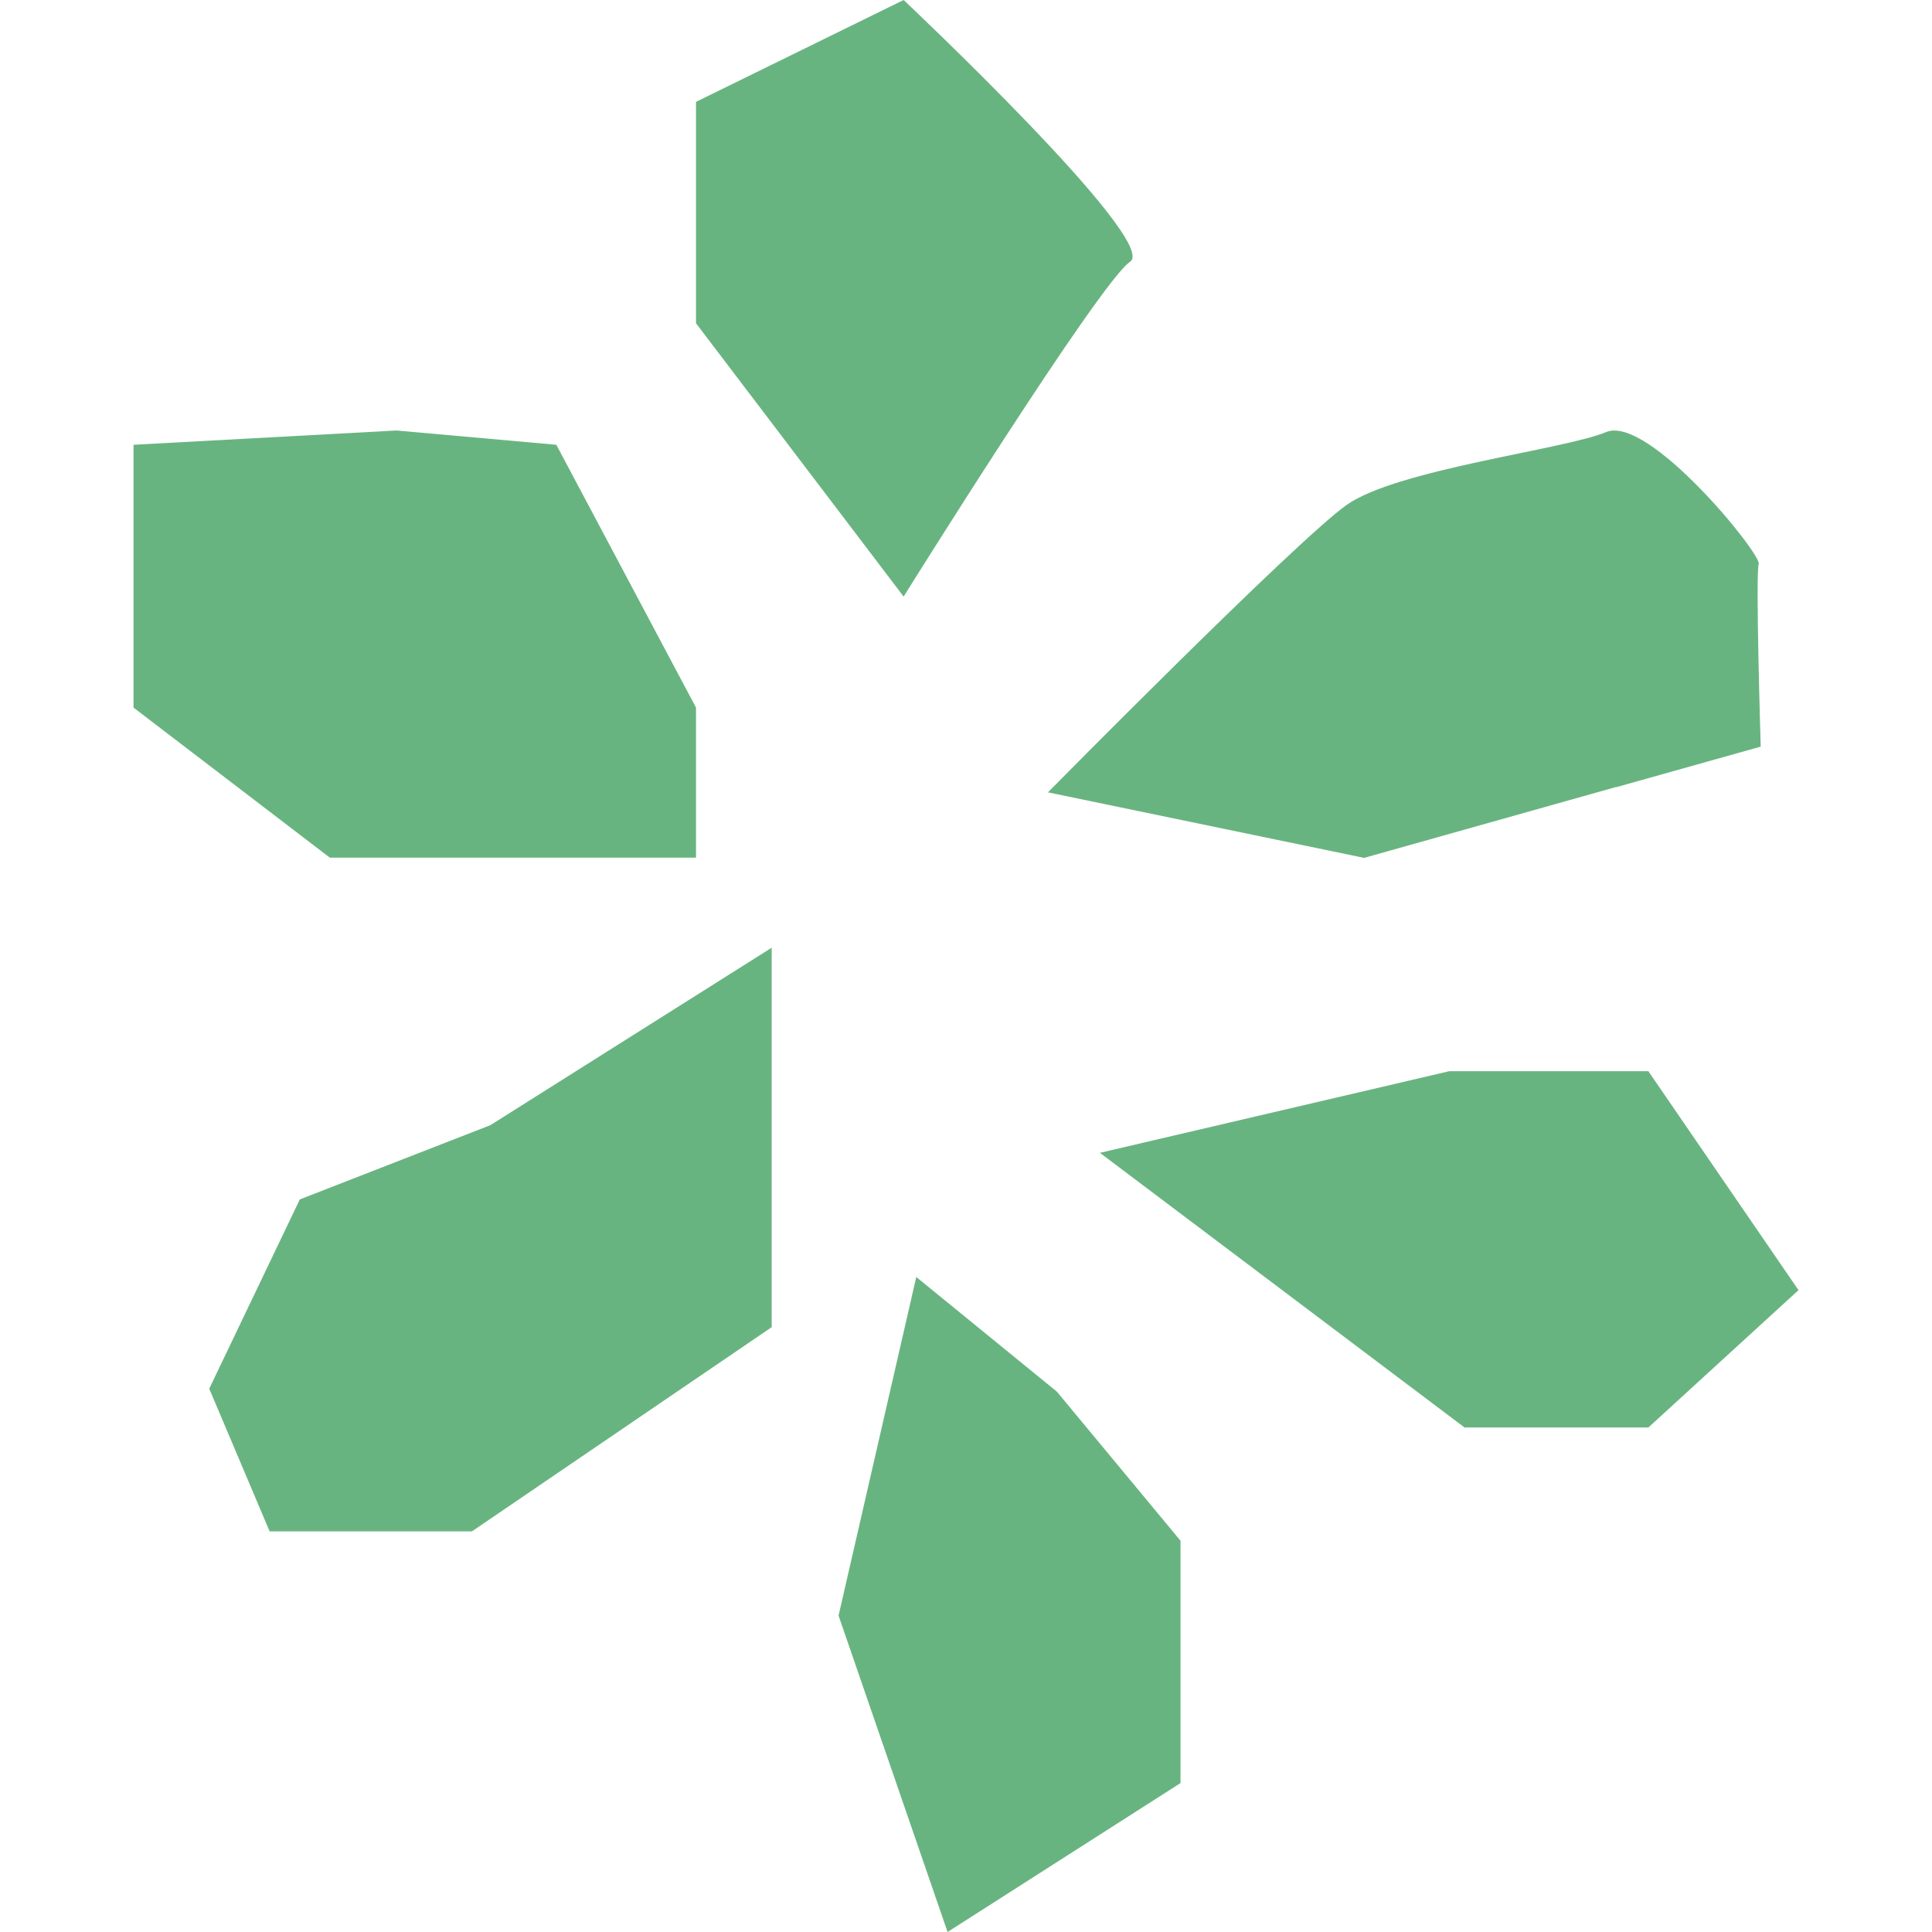
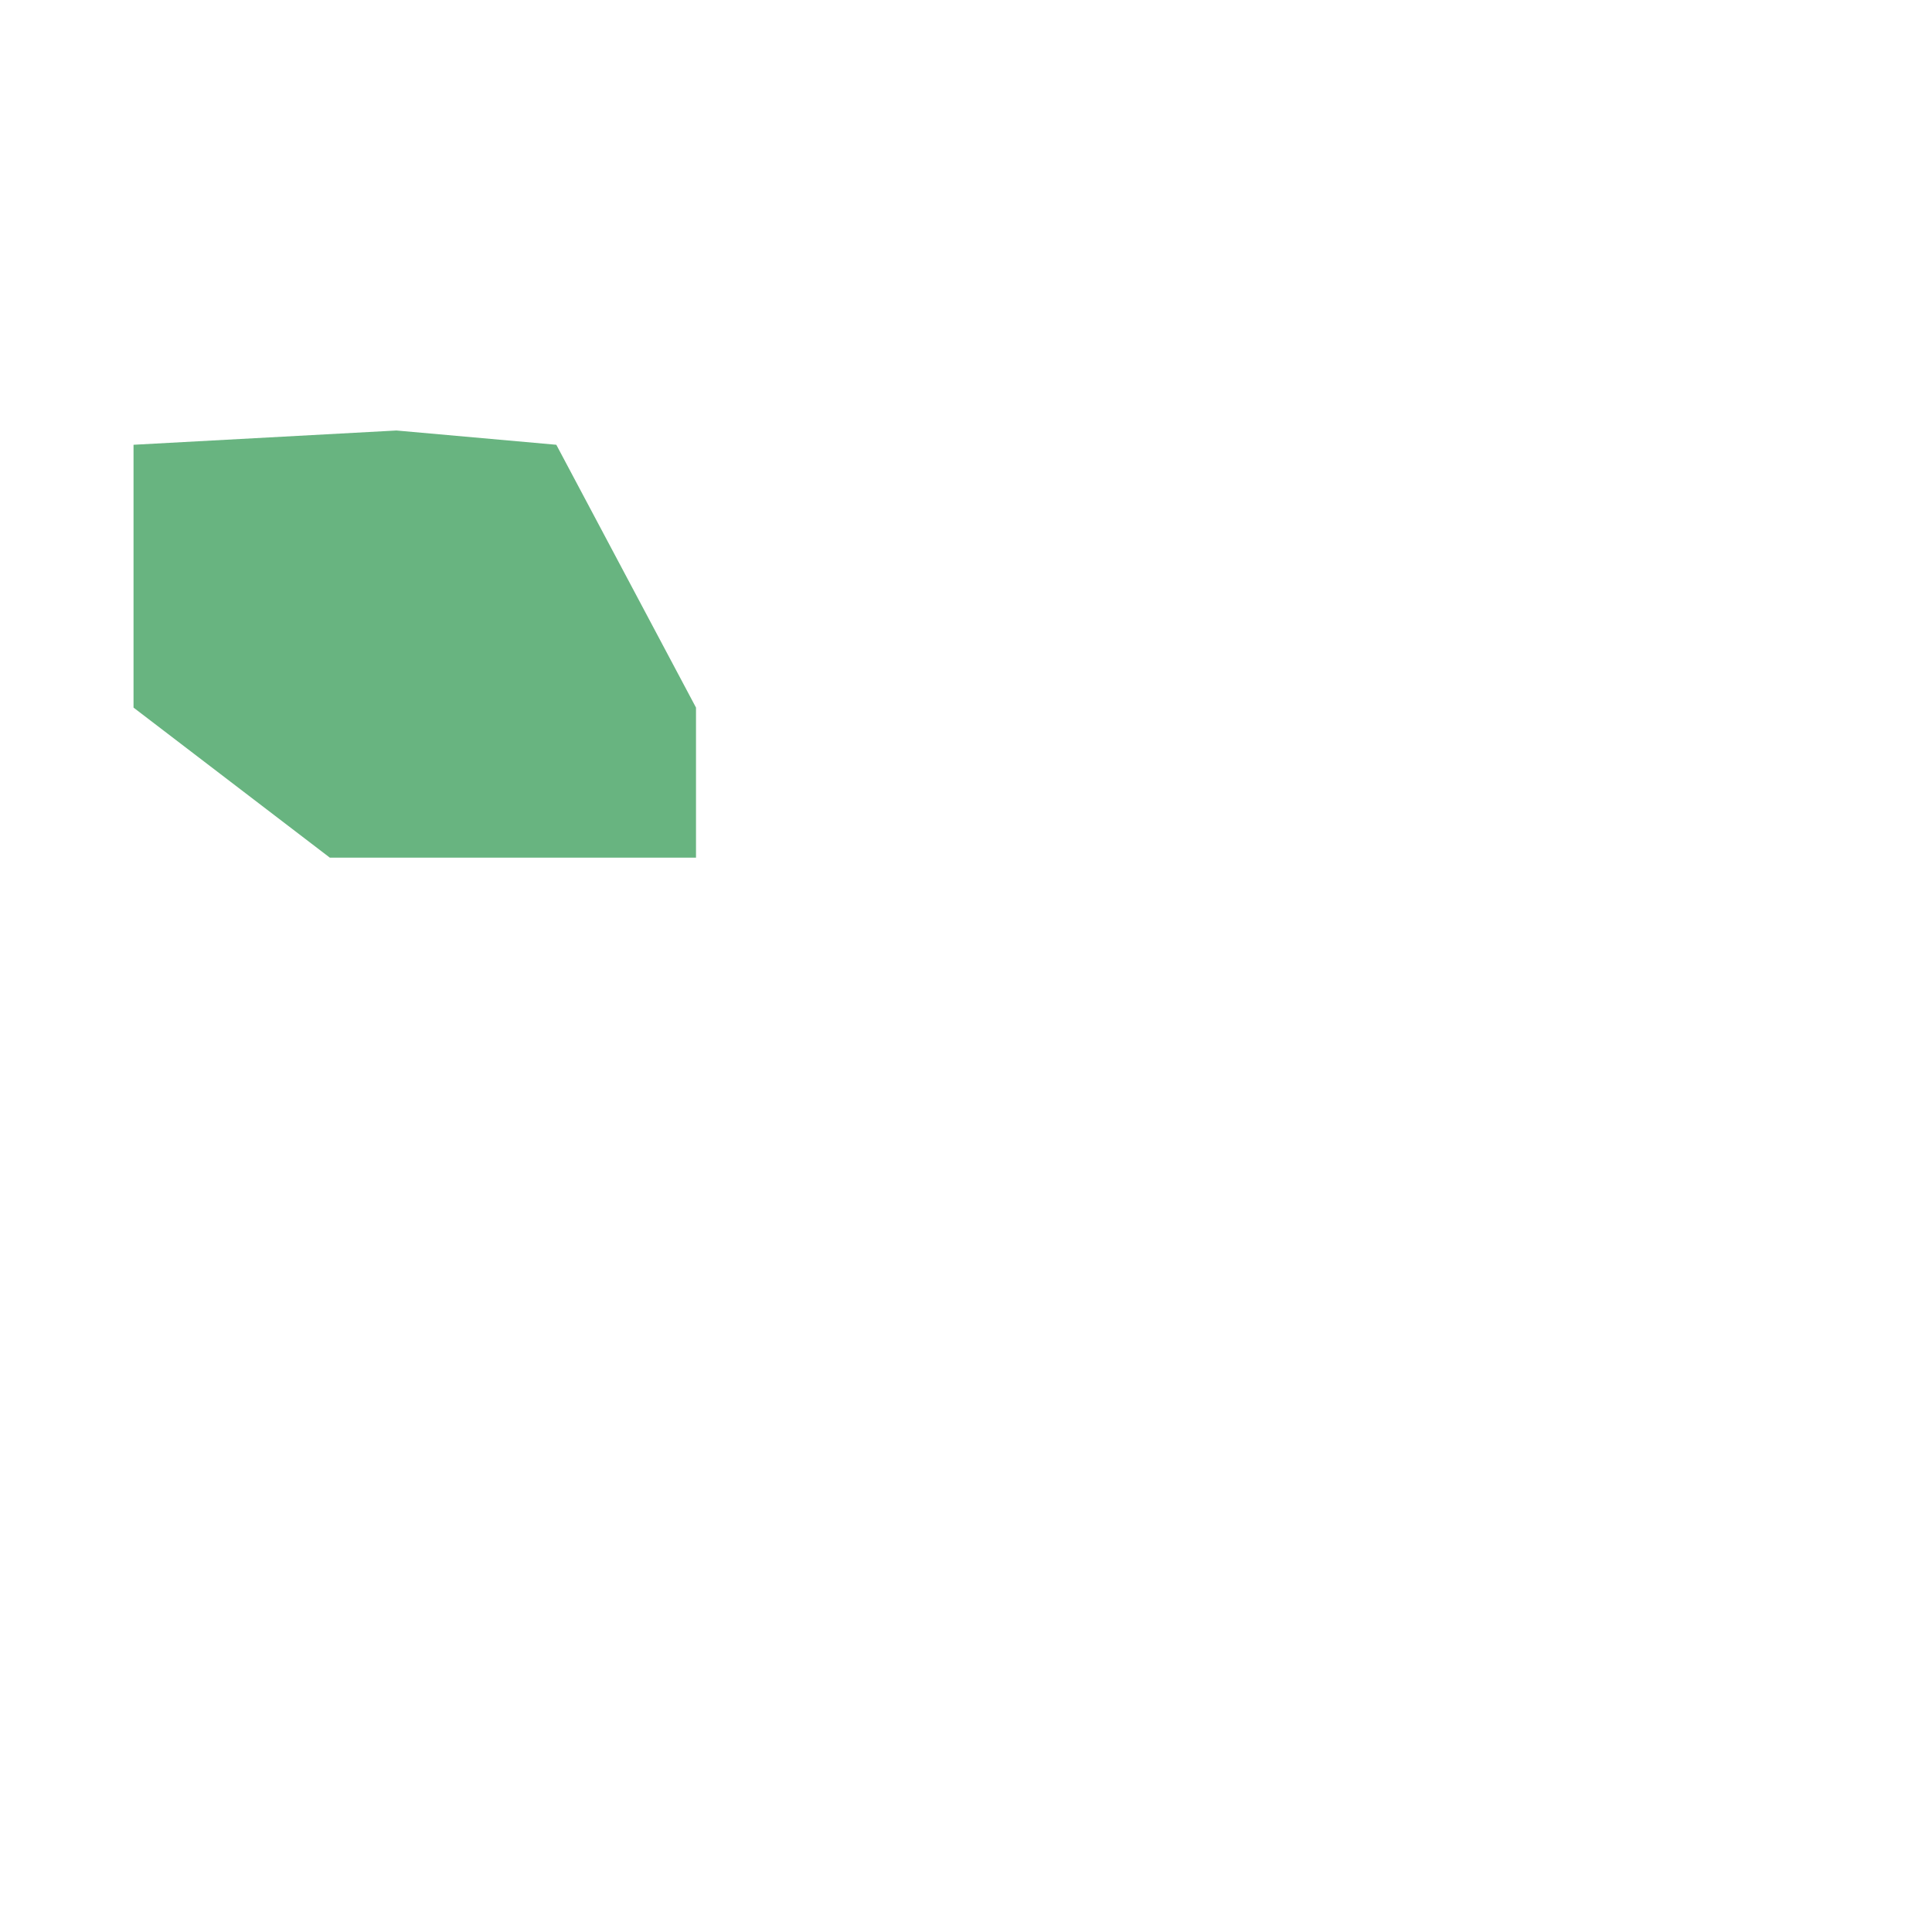
<svg xmlns="http://www.w3.org/2000/svg" fill="none" viewBox="0 0 80 80" height="80" width="80">
-   <path fill="#68B480" d="M45.545 47.736L60.643 59.109H68.256L74.472 53.422L68.256 44.357H60.008L45.545 47.736Z" />
-   <path fill="#68B480" d="M66.922 32.587L56.486 35.523L43.393 32.809C43.393 32.809 53.672 22.386 55.76 20.909C57.847 19.432 64.761 18.62 66.508 17.891C68.255 17.161 72.963 22.968 72.825 23.356C72.687 23.743 72.908 30.916 72.908 30.916L66.922 32.596V32.587Z" />
-   <path fill="#68B480" d="M31.954 39.243V54.955L19.541 63.411H11.165L8.664 57.503L12.415 49.665L20.305 46.591L31.954 39.243Z" />
  <path fill="#68B480" d="M28.82 35.513H13.657L5.529 29.3V18.417L16.416 17.826L23.036 18.417L28.82 29.3V35.513Z" />
-   <path fill="#68B480" d="M37.417 24.703L28.82 13.385V4.218L37.417 -0C37.417 -0 48.046 10.007 46.796 10.837C45.545 11.668 37.417 24.703 37.417 24.703Z" />
-   <path fill="#68B480" d="M37.941 52.878L34.723 66.9L39.237 80L48.883 73.833V63.799L43.761 57.623L37.941 52.878Z" />
</svg>